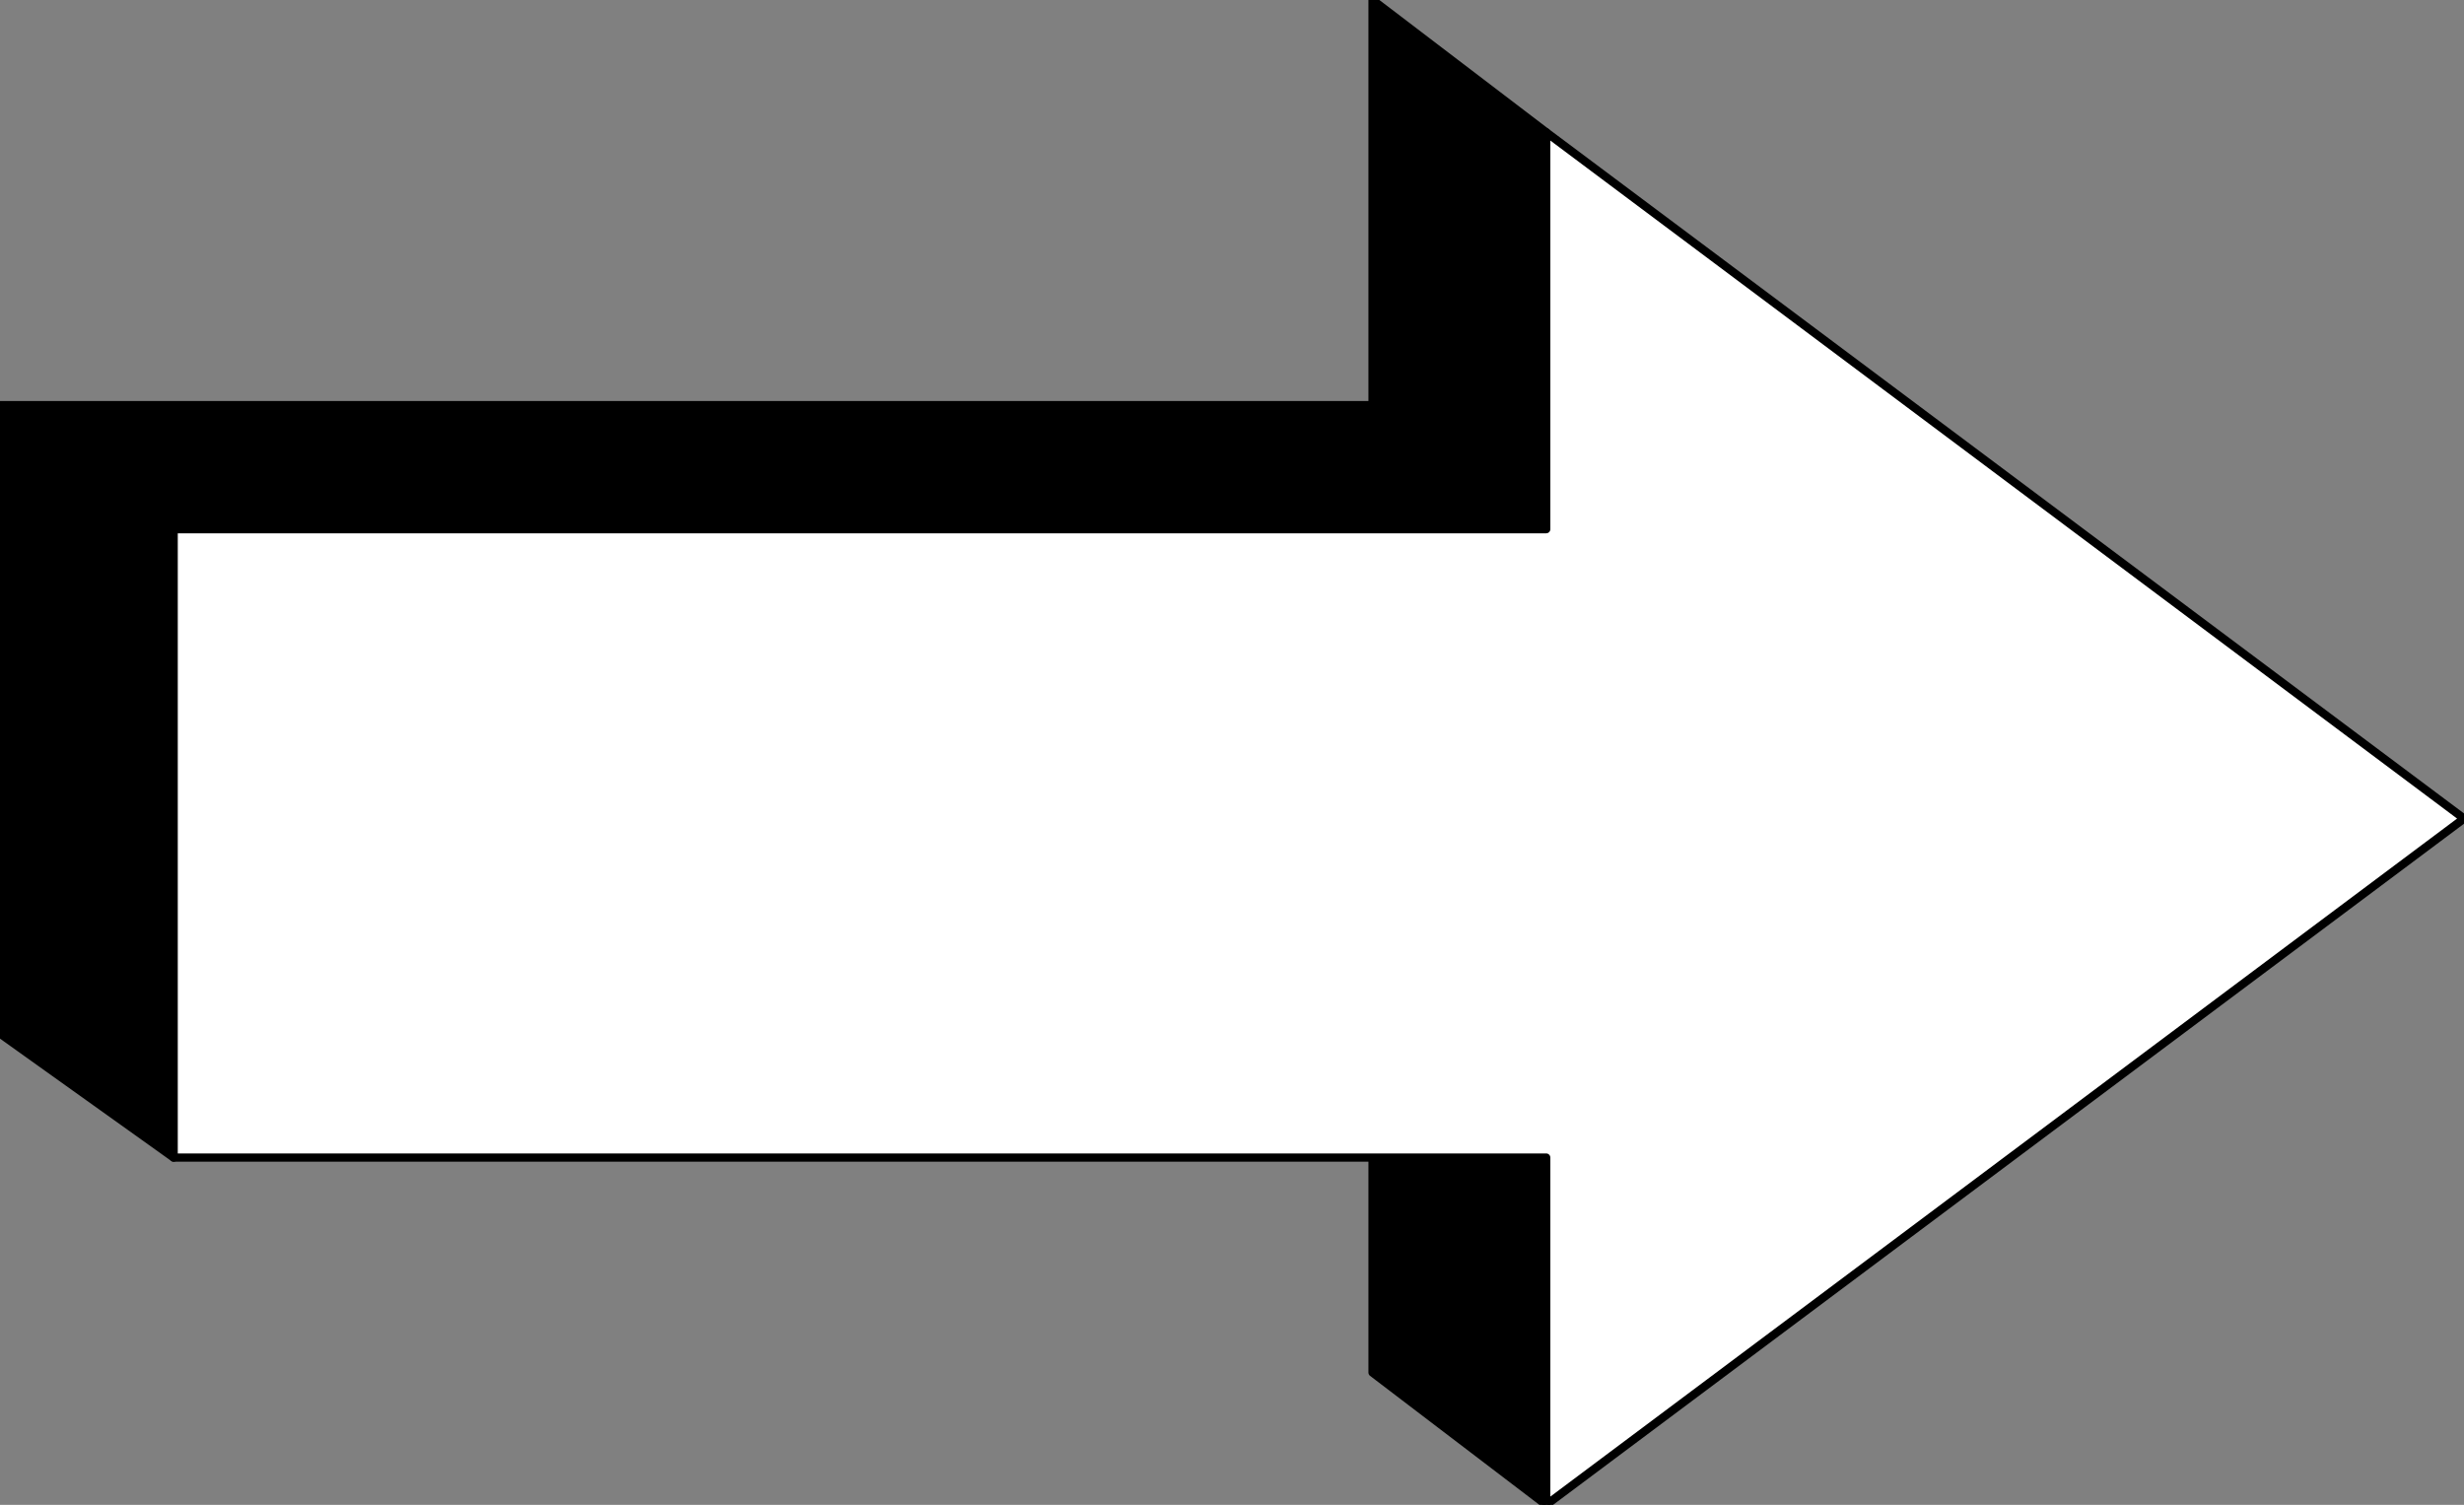
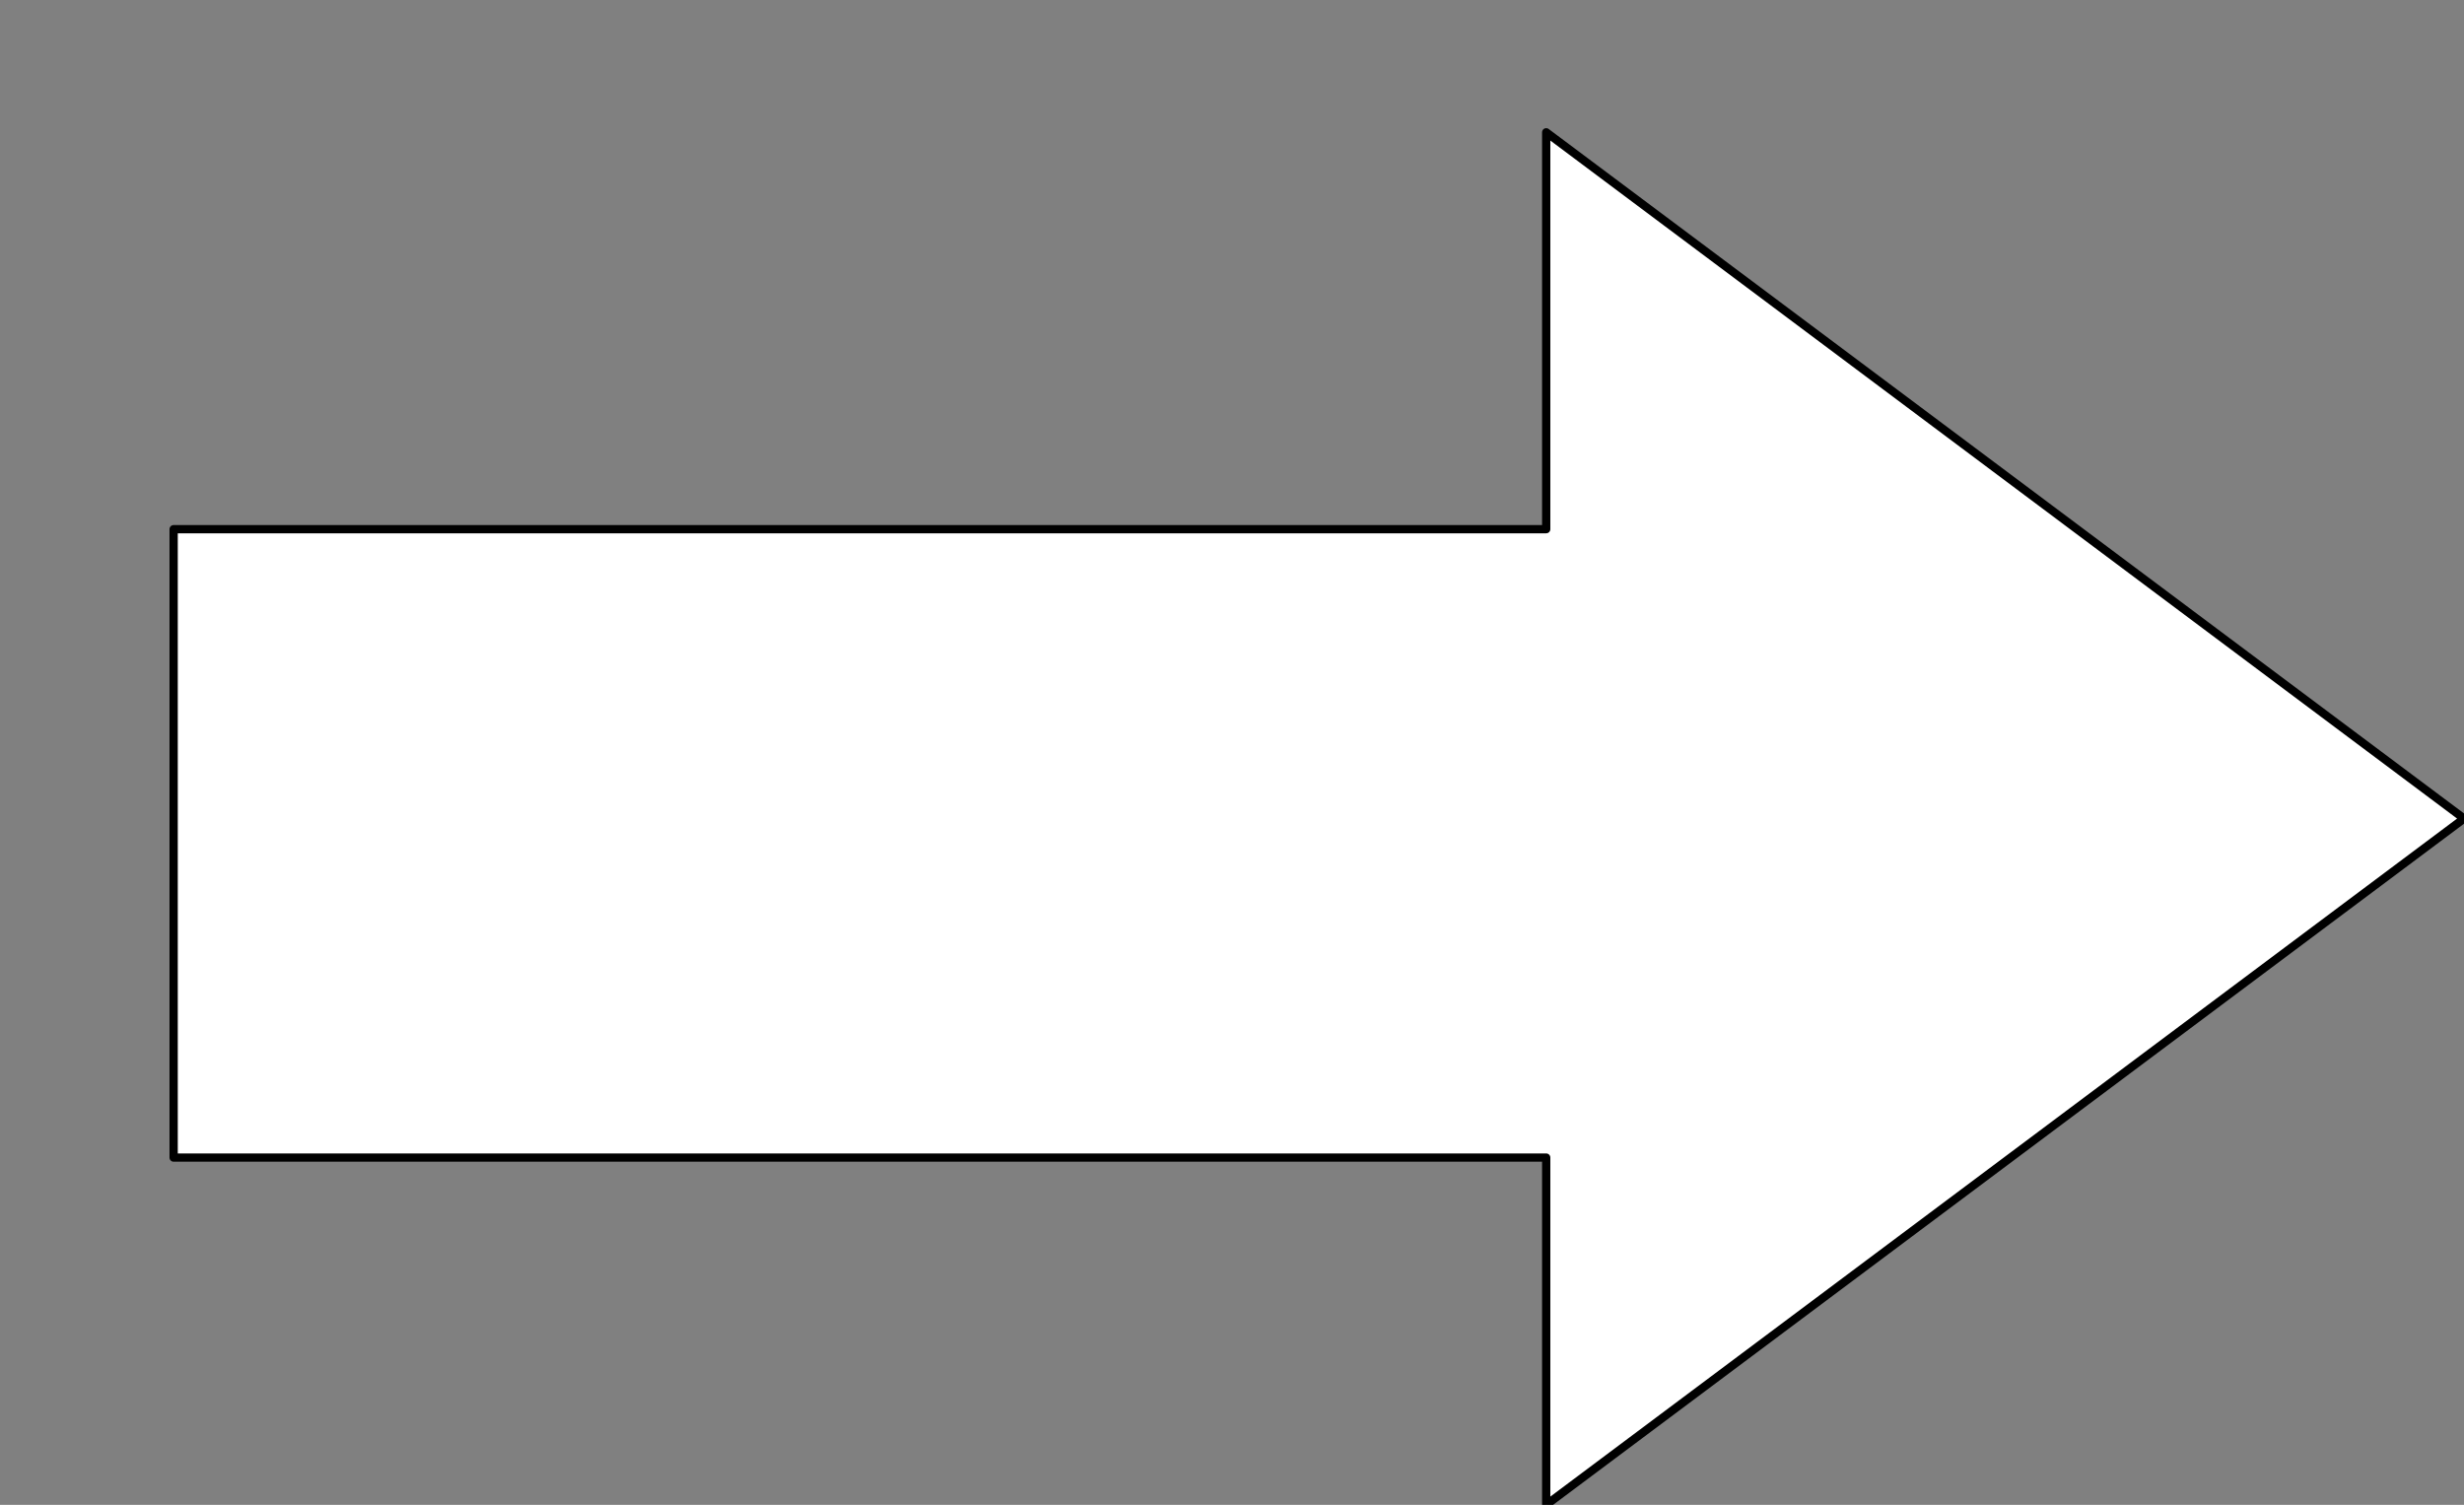
<svg xmlns="http://www.w3.org/2000/svg" fill-rule="evenodd" height="182" preserveAspectRatio="none" stroke-linecap="round" width="298">
  <rect width="100%" height="100%" fill="#808080" stroke="none" />
  <style>.pen0{stroke:#000;stroke-width:1;stroke-linejoin:round}</style>
-   <path class="pen0" d="M21 140 0 125V49h166V0l21 16v48H21v76zm166 42v-42h-21v26l21 16z" style="fill:#000" />
  <path class="pen0" style="fill:#fff" d="M21 140h166v42l111-83-111-83v48H21v76z" />
</svg>